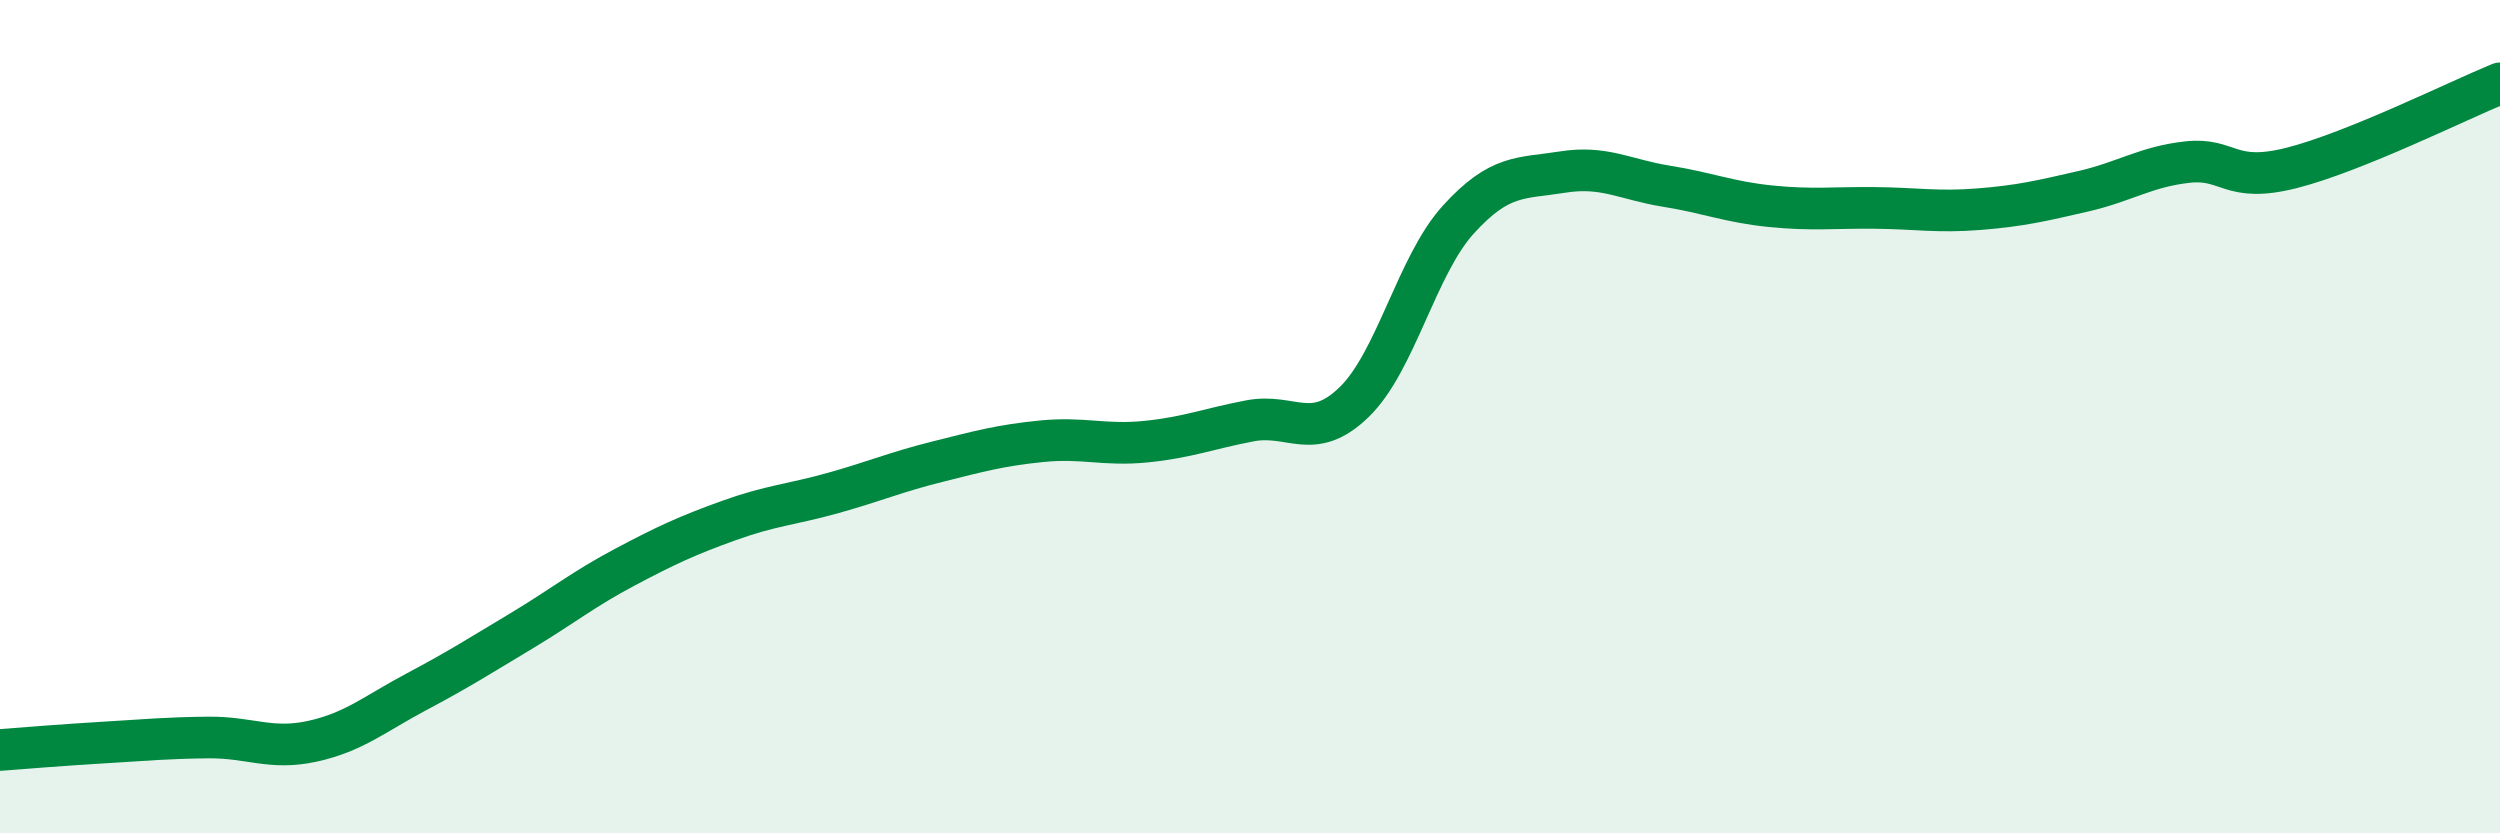
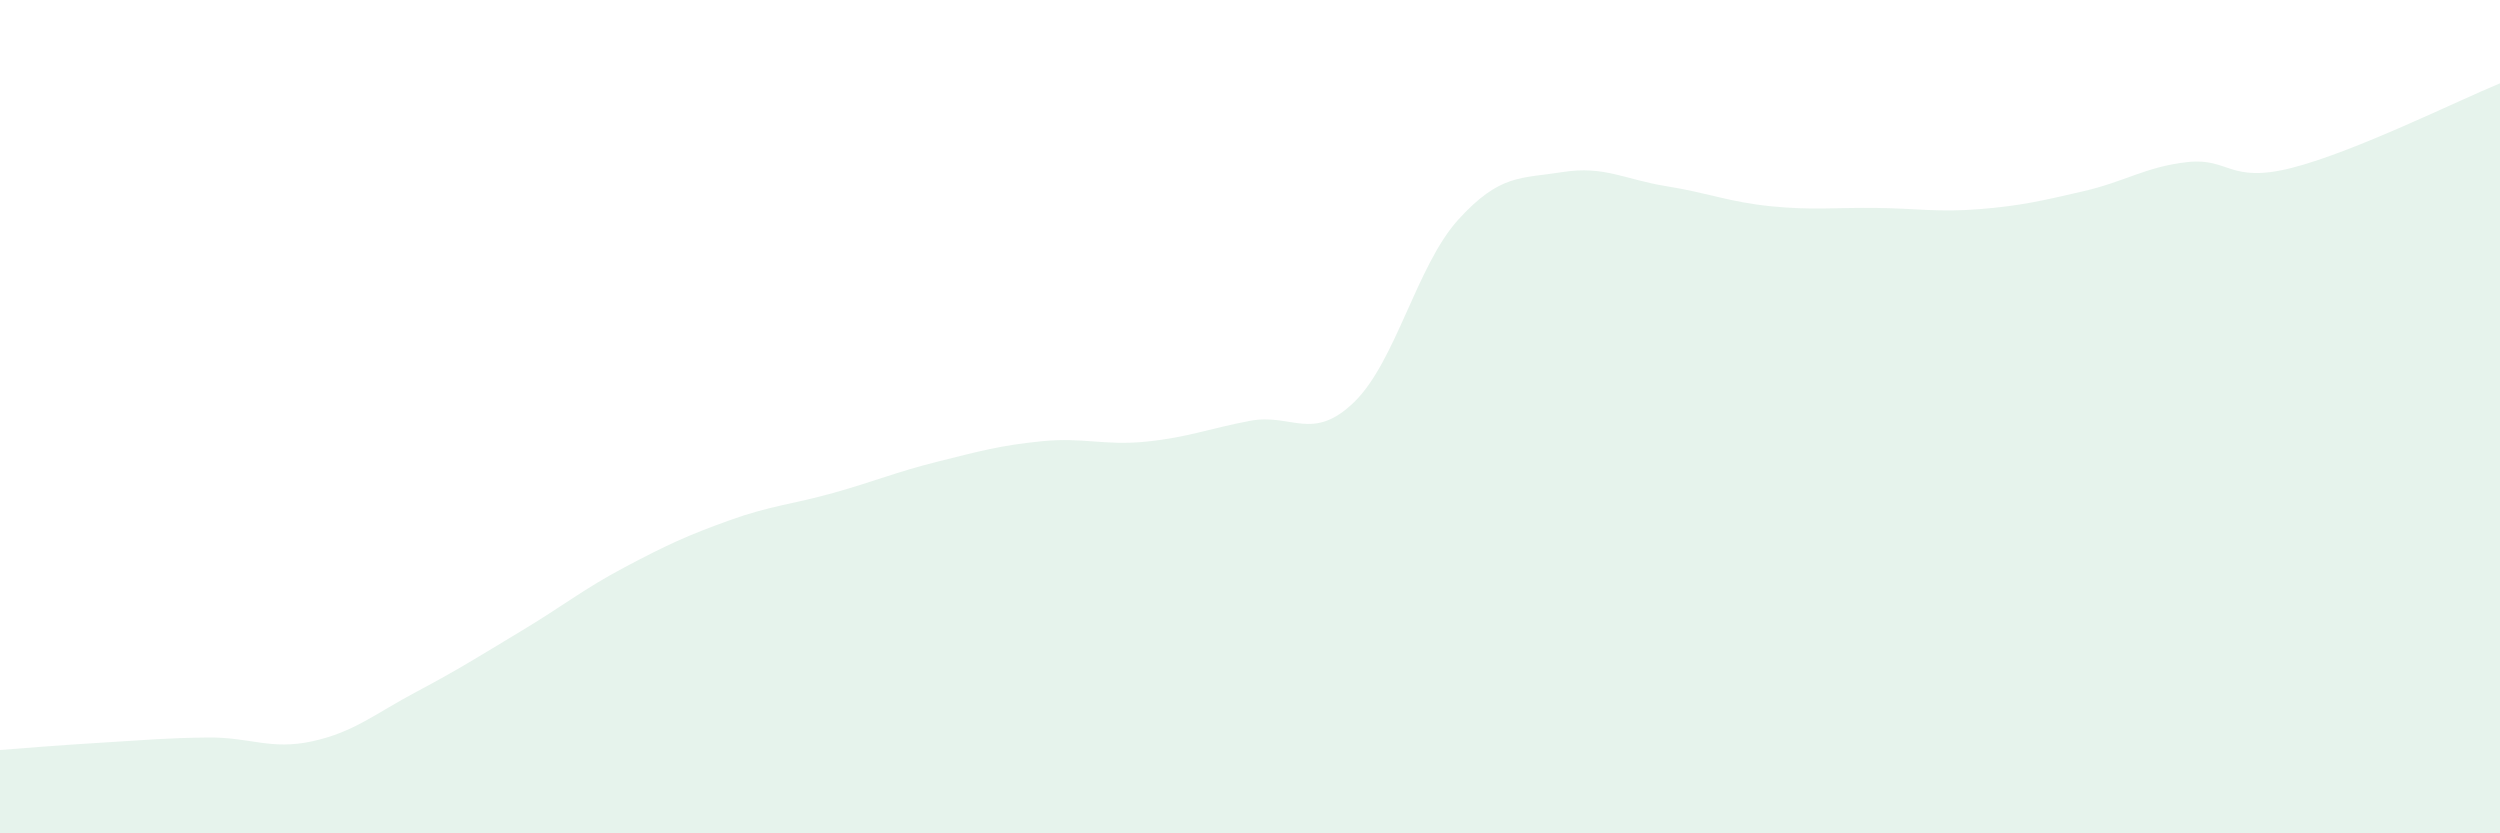
<svg xmlns="http://www.w3.org/2000/svg" width="60" height="20" viewBox="0 0 60 20">
  <path d="M 0,18 C 0.5,17.96 1.5,17.88 2.5,17.82 C 3.5,17.76 4,17.71 5,17.7 C 6,17.69 6.5,18.01 7.5,17.79 C 8.5,17.57 9,17.13 10,16.6 C 11,16.07 11.5,15.75 12.5,15.15 C 13.5,14.55 14,14.14 15,13.61 C 16,13.08 16.5,12.85 17.5,12.49 C 18.5,12.13 19,12.11 20,11.83 C 21,11.55 21.5,11.33 22.5,11.08 C 23.5,10.83 24,10.69 25,10.59 C 26,10.49 26.5,10.7 27.5,10.6 C 28.5,10.5 29,10.29 30,10.1 C 31,9.91 31.5,10.62 32.5,9.65 C 33.5,8.68 34,6.37 35,5.27 C 36,4.17 36.5,4.29 37.5,4.13 C 38.5,3.97 39,4.31 40,4.47 C 41,4.63 41.5,4.85 42.5,4.95 C 43.5,5.05 44,4.98 45,4.99 C 46,5 46.5,5.1 47.5,5.02 C 48.5,4.94 49,4.82 50,4.59 C 51,4.36 51.5,4 52.5,3.89 C 53.5,3.78 53.5,4.41 55,4.03 C 56.5,3.65 59,2.41 60,2L60 20L0 20Z" fill="#008740" opacity="0.1" stroke-linecap="round" stroke-linejoin="round" />
-   <path d="M 0,18 C 0.5,17.96 1.5,17.88 2.5,17.82 C 3.5,17.76 4,17.71 5,17.7 C 6,17.69 6.5,18.01 7.5,17.79 C 8.5,17.57 9,17.13 10,16.6 C 11,16.07 11.5,15.75 12.5,15.15 C 13.5,14.55 14,14.14 15,13.61 C 16,13.08 16.5,12.85 17.5,12.49 C 18.5,12.13 19,12.11 20,11.83 C 21,11.55 21.5,11.33 22.5,11.08 C 23.5,10.83 24,10.69 25,10.59 C 26,10.49 26.5,10.7 27.5,10.6 C 28.5,10.5 29,10.29 30,10.1 C 31,9.91 31.5,10.62 32.5,9.65 C 33.5,8.68 34,6.37 35,5.27 C 36,4.17 36.5,4.29 37.5,4.13 C 38.5,3.97 39,4.31 40,4.47 C 41,4.63 41.5,4.85 42.5,4.95 C 43.5,5.05 44,4.98 45,4.99 C 46,5 46.5,5.1 47.5,5.02 C 48.5,4.94 49,4.82 50,4.59 C 51,4.36 51.5,4 52.5,3.89 C 53.5,3.78 53.5,4.41 55,4.03 C 56.5,3.65 59,2.41 60,2" stroke="#008740" stroke-width="1" fill="none" stroke-linecap="round" stroke-linejoin="round" />
</svg>